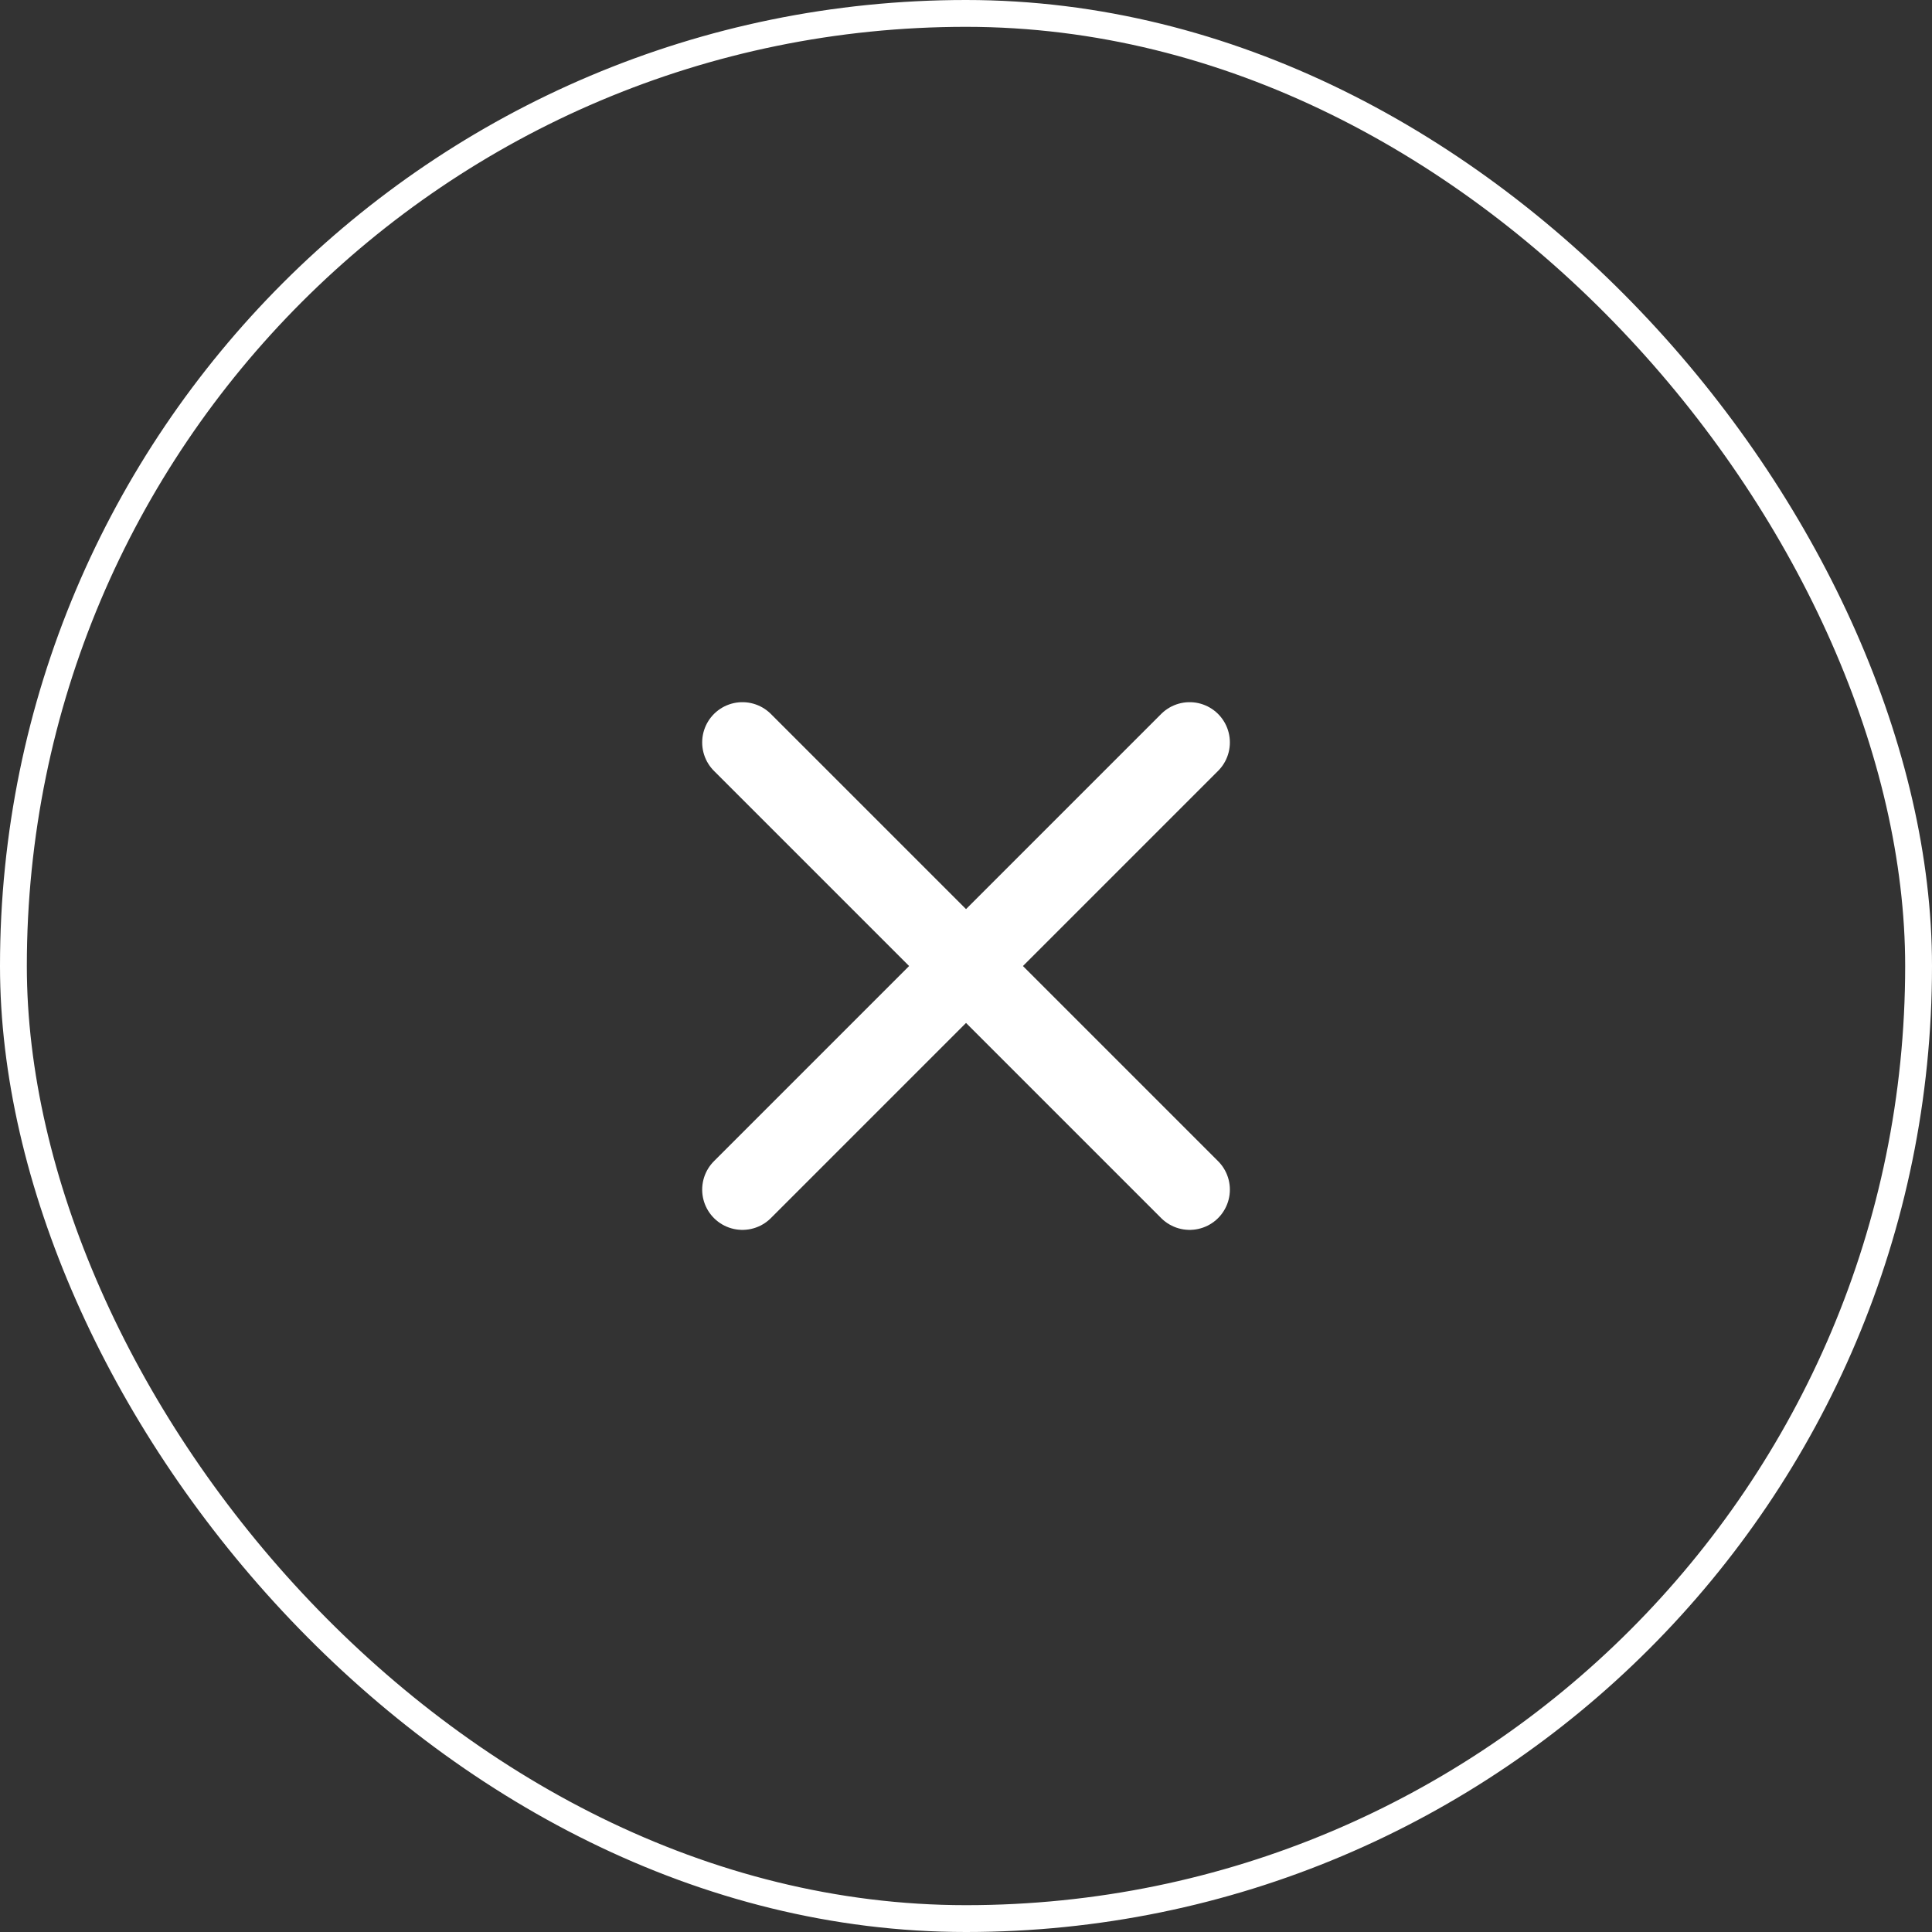
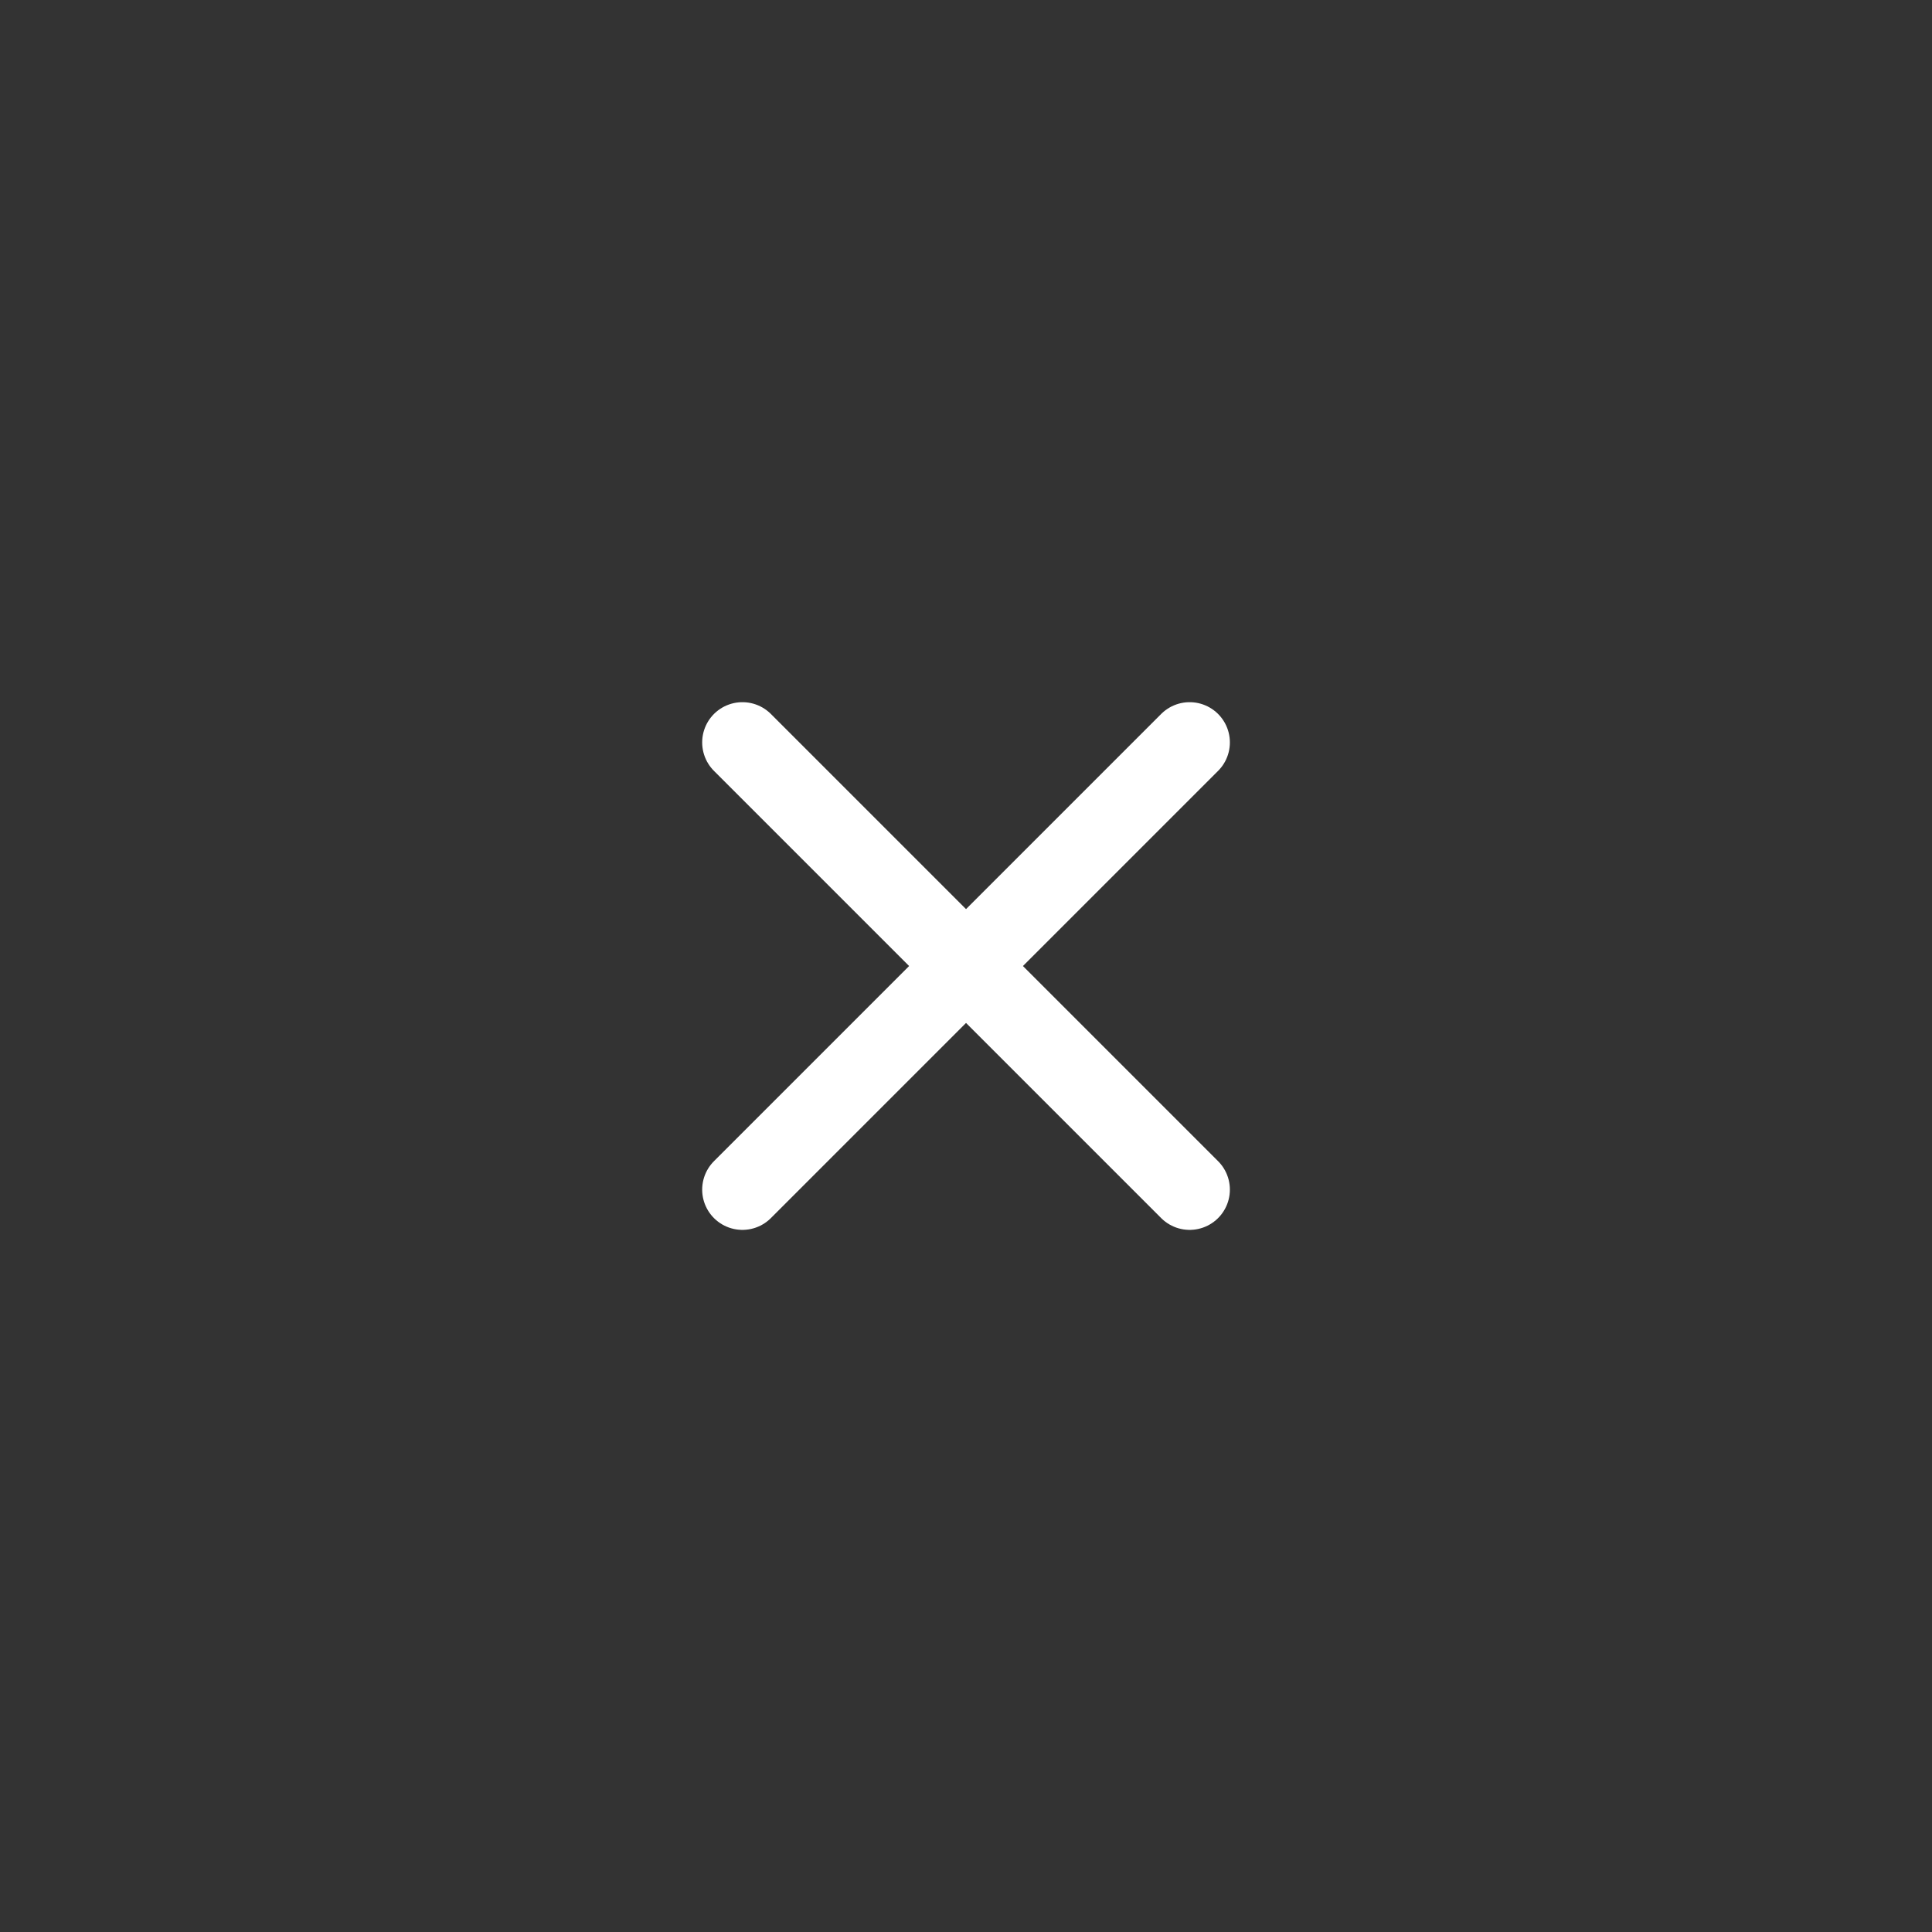
<svg xmlns="http://www.w3.org/2000/svg" width="36" height="36" viewBox="0 0 36 36" fill="none">
  <rect x="0" y="0" width="36" height="36" fill="#333333" stroke="none" />
-   <rect x="0.25" y="0.25" width="35.5" height="35.5" rx="17.75" stroke="url(#paint0_linear_783_1191)" stroke-width="0.5" />
  <path d="M22.167 13.834L13.834 22.167M13.834 13.834L22.167 22.167" stroke="white" stroke-width="1.5" stroke-linecap="round" />
  <defs>
    <linearGradient id="paint0_linear_783_1191" x1="35.435" y1="18" x2="0.919" y2="18" gradientUnits="userSpaceOnUse">
      <stop stop-color="white" />
      <stop offset="1" stop-color="white" />
    </linearGradient>
  </defs>
</svg>